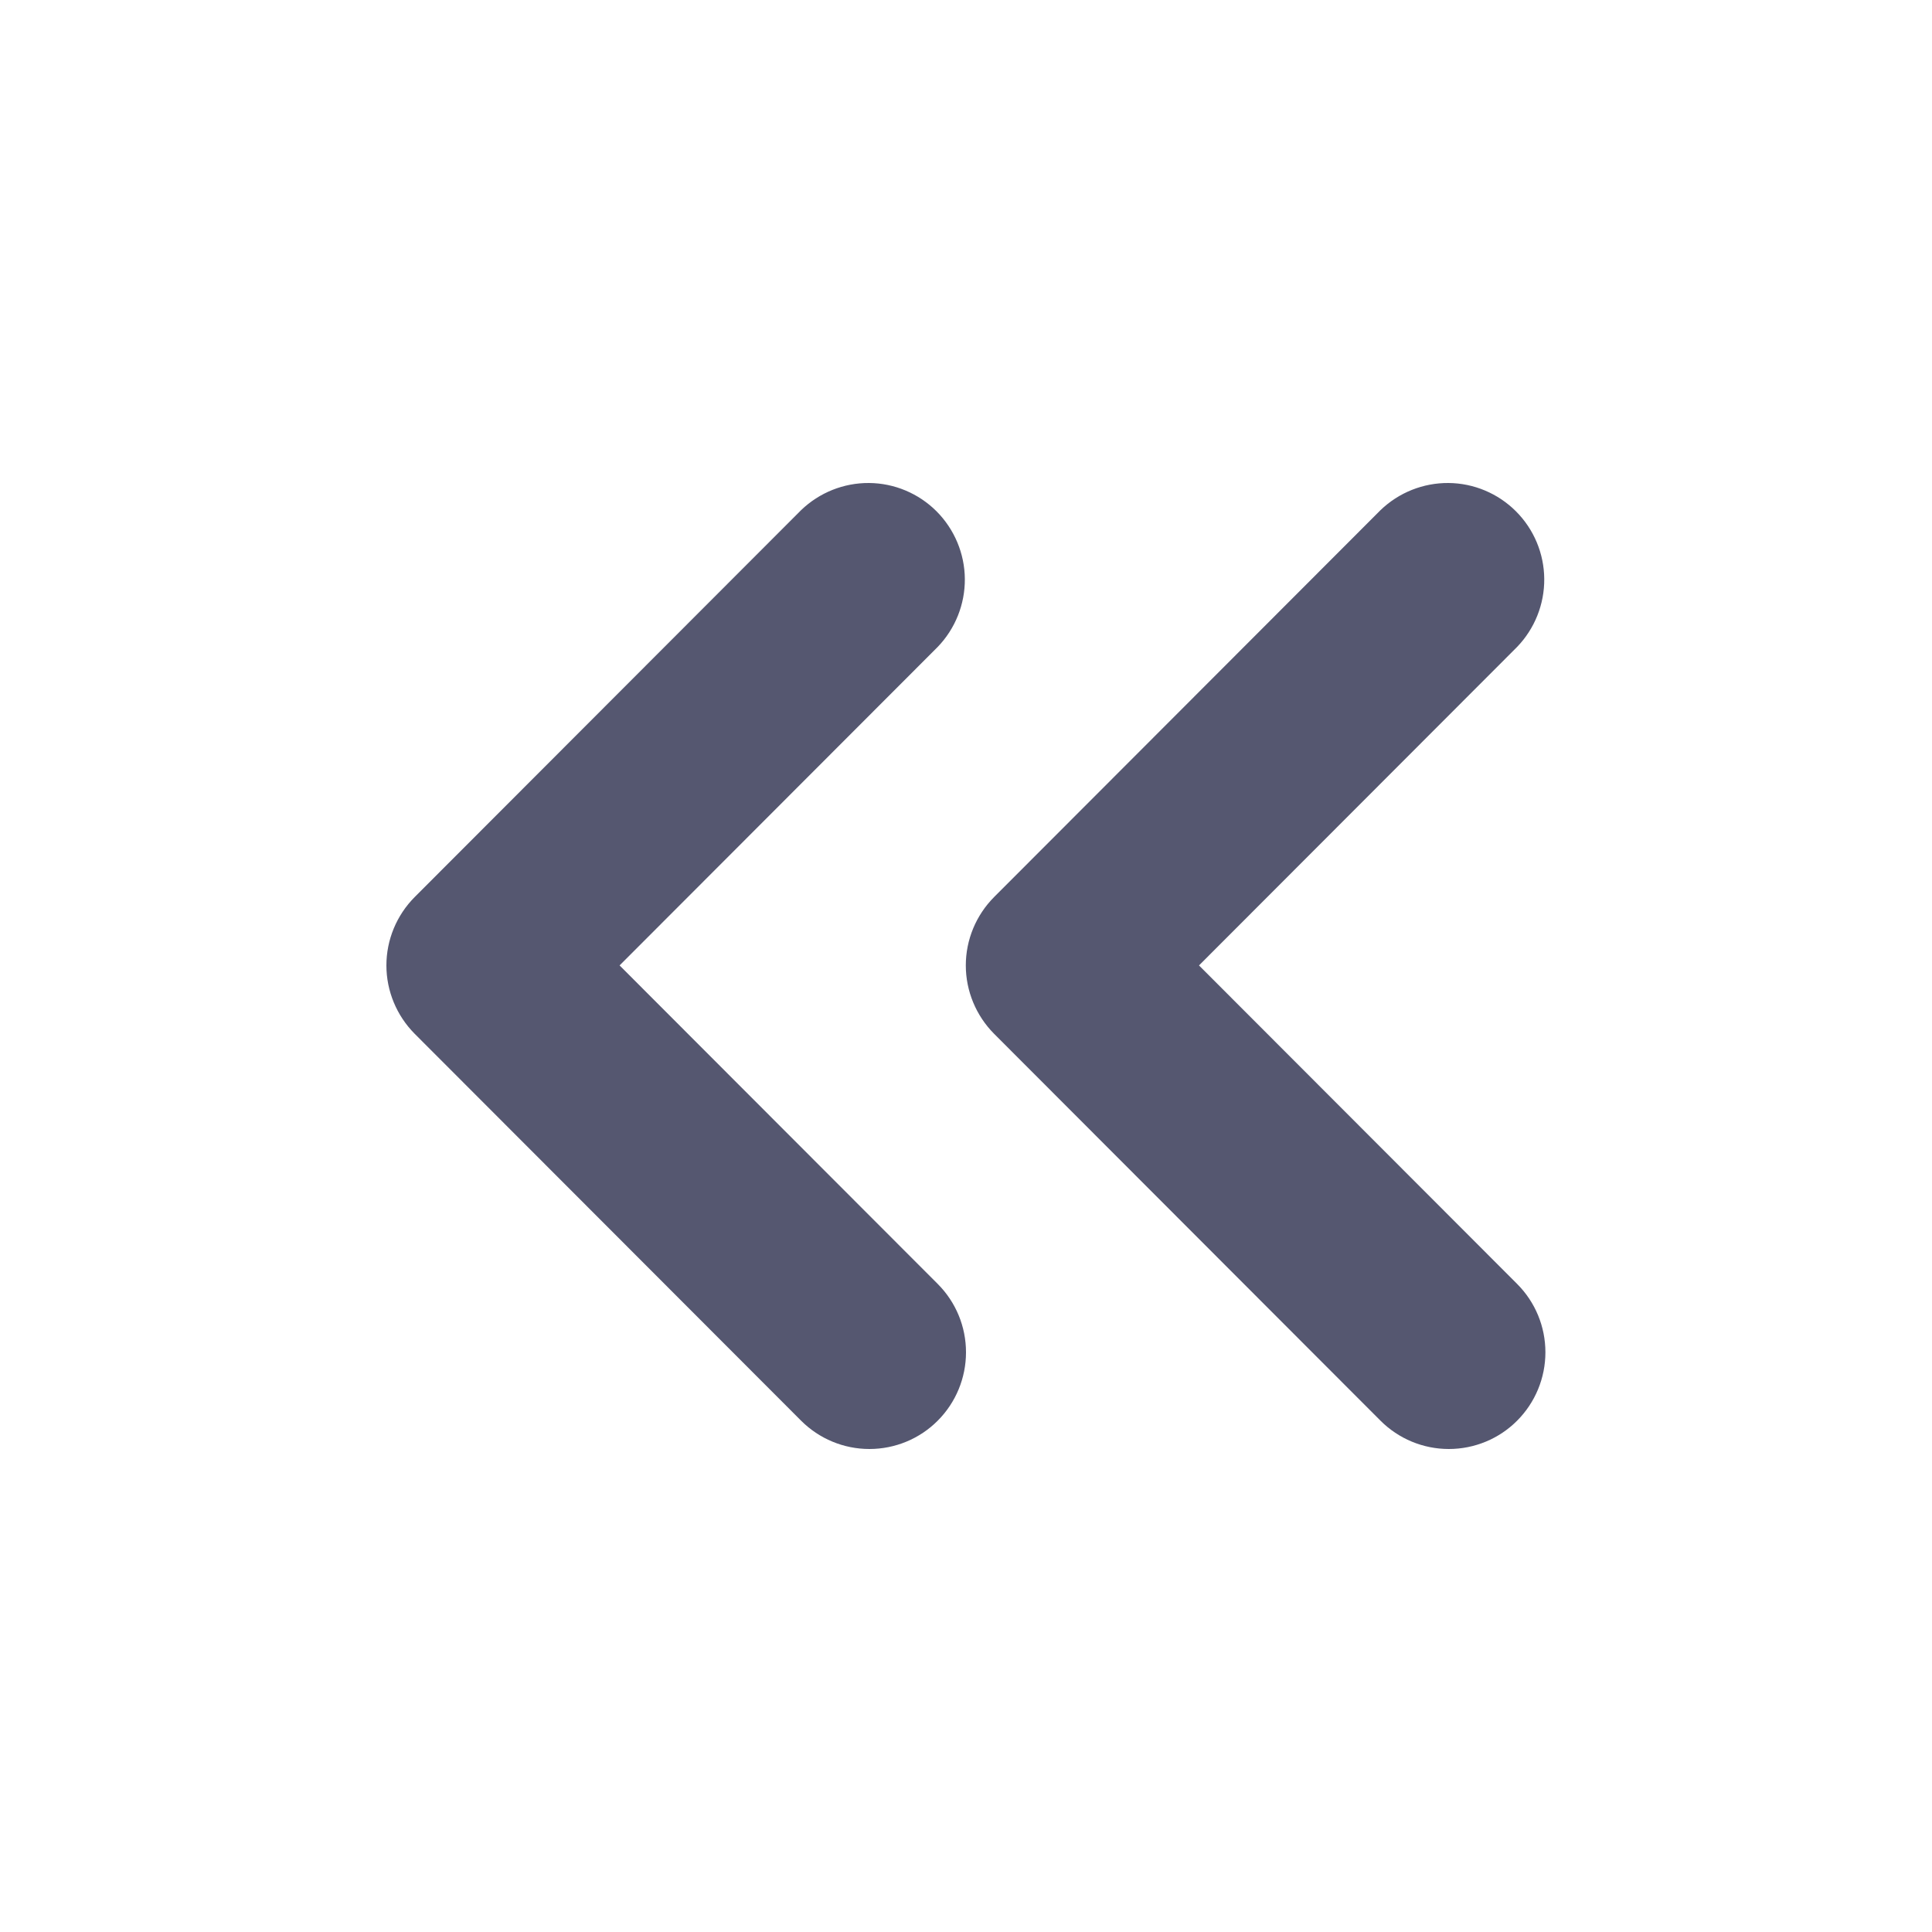
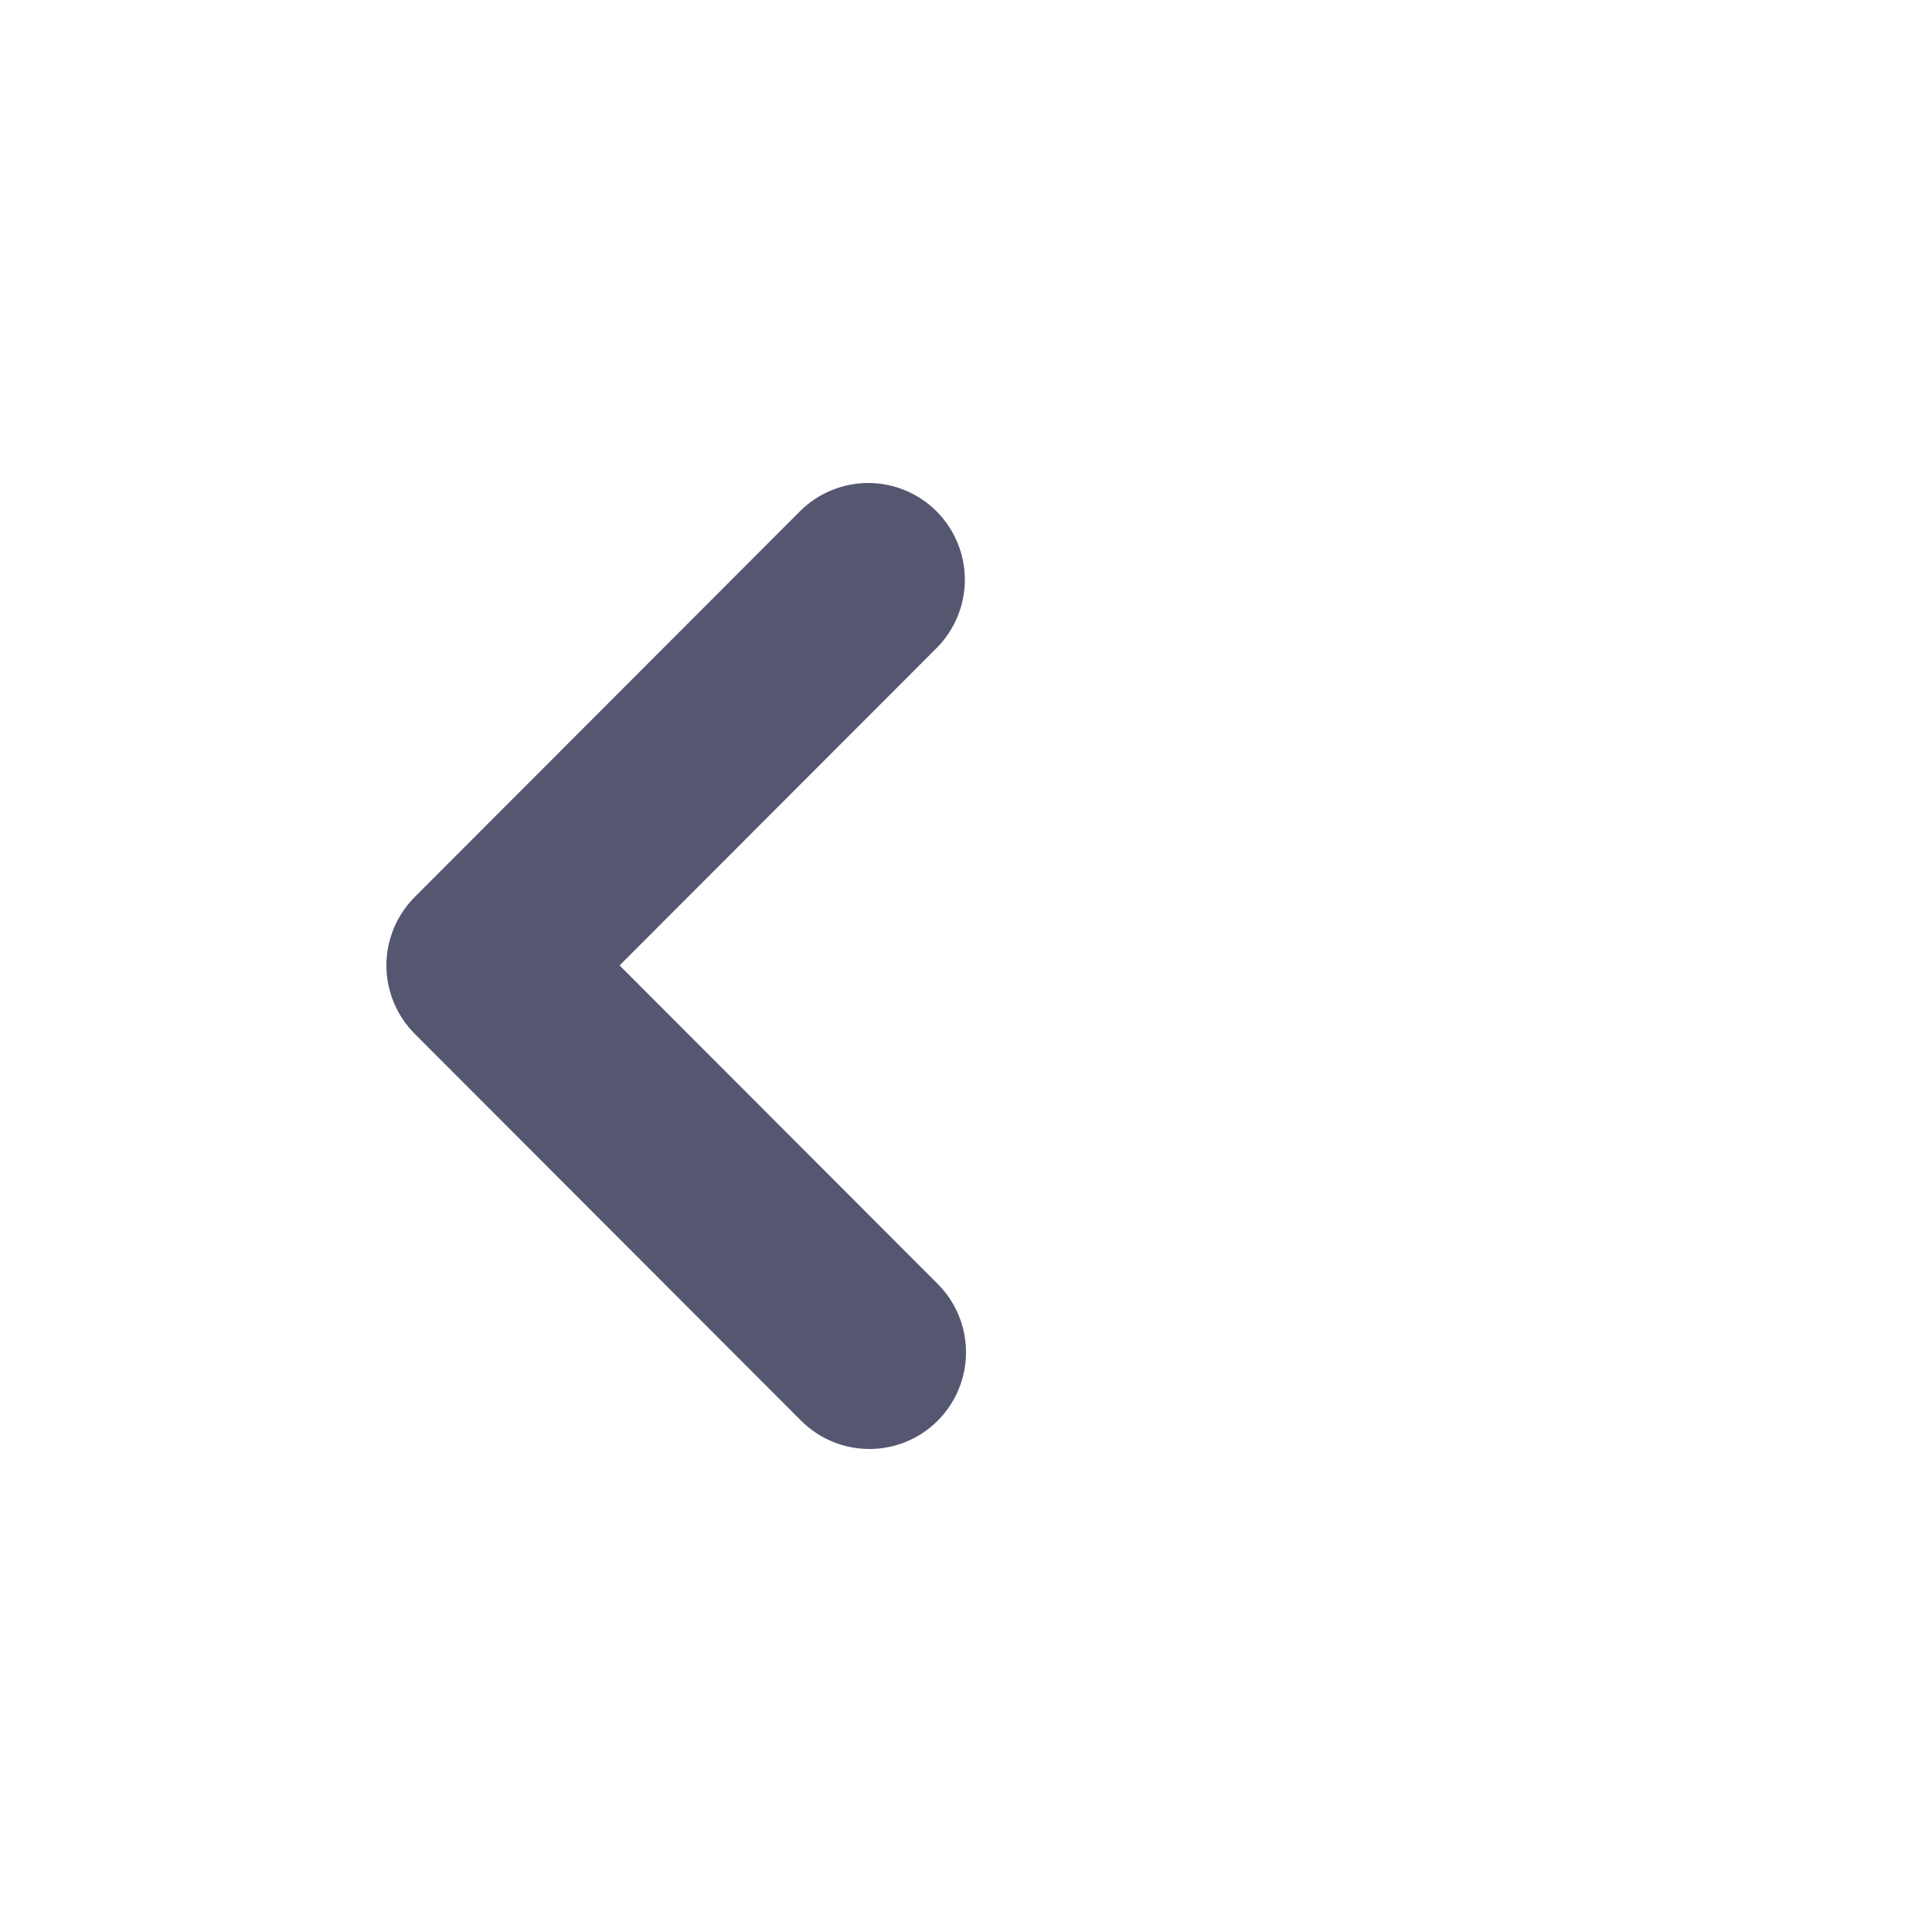
<svg xmlns="http://www.w3.org/2000/svg" width="20" height="20" viewBox="0 0 20 20" fill="none">
  <path fill-rule="evenodd" clip-rule="evenodd" d="M9.707 14.707C9.895 14.519 10 14.264 10 13.999C10 13.733 9.895 13.479 9.707 13.291L6.414 9.994L9.707 6.697C9.889 6.508 9.99 6.255 9.988 5.993C9.986 5.73 9.88 5.479 9.695 5.293C9.51 5.108 9.259 5.002 8.997 5C8.734 4.998 8.482 5.099 8.293 5.281L4.293 9.286C4.106 9.474 4 9.728 4 9.994C4 10.259 4.106 10.514 4.293 10.702L8.293 14.707C8.481 14.895 8.735 15 9 15C9.265 15 9.52 14.895 9.707 14.707Z" fill="#555770" />
-   <path fill-rule="evenodd" clip-rule="evenodd" d="M15.705 14.707C15.893 14.519 15.998 14.264 15.998 13.999C15.998 13.733 15.893 13.479 15.705 13.291L12.412 9.994L15.705 6.697C15.887 6.508 15.988 6.255 15.986 5.993C15.984 5.73 15.879 5.479 15.693 5.293C15.508 5.108 15.257 5.002 14.995 5C14.732 4.998 14.48 5.099 14.291 5.281L10.291 9.286C10.104 9.474 9.998 9.728 9.998 9.994C9.998 10.259 10.104 10.514 10.291 10.702L14.291 14.707C14.479 14.895 14.733 15 14.998 15C15.263 15 15.518 14.895 15.705 14.707Z" fill="#555770" />
</svg>